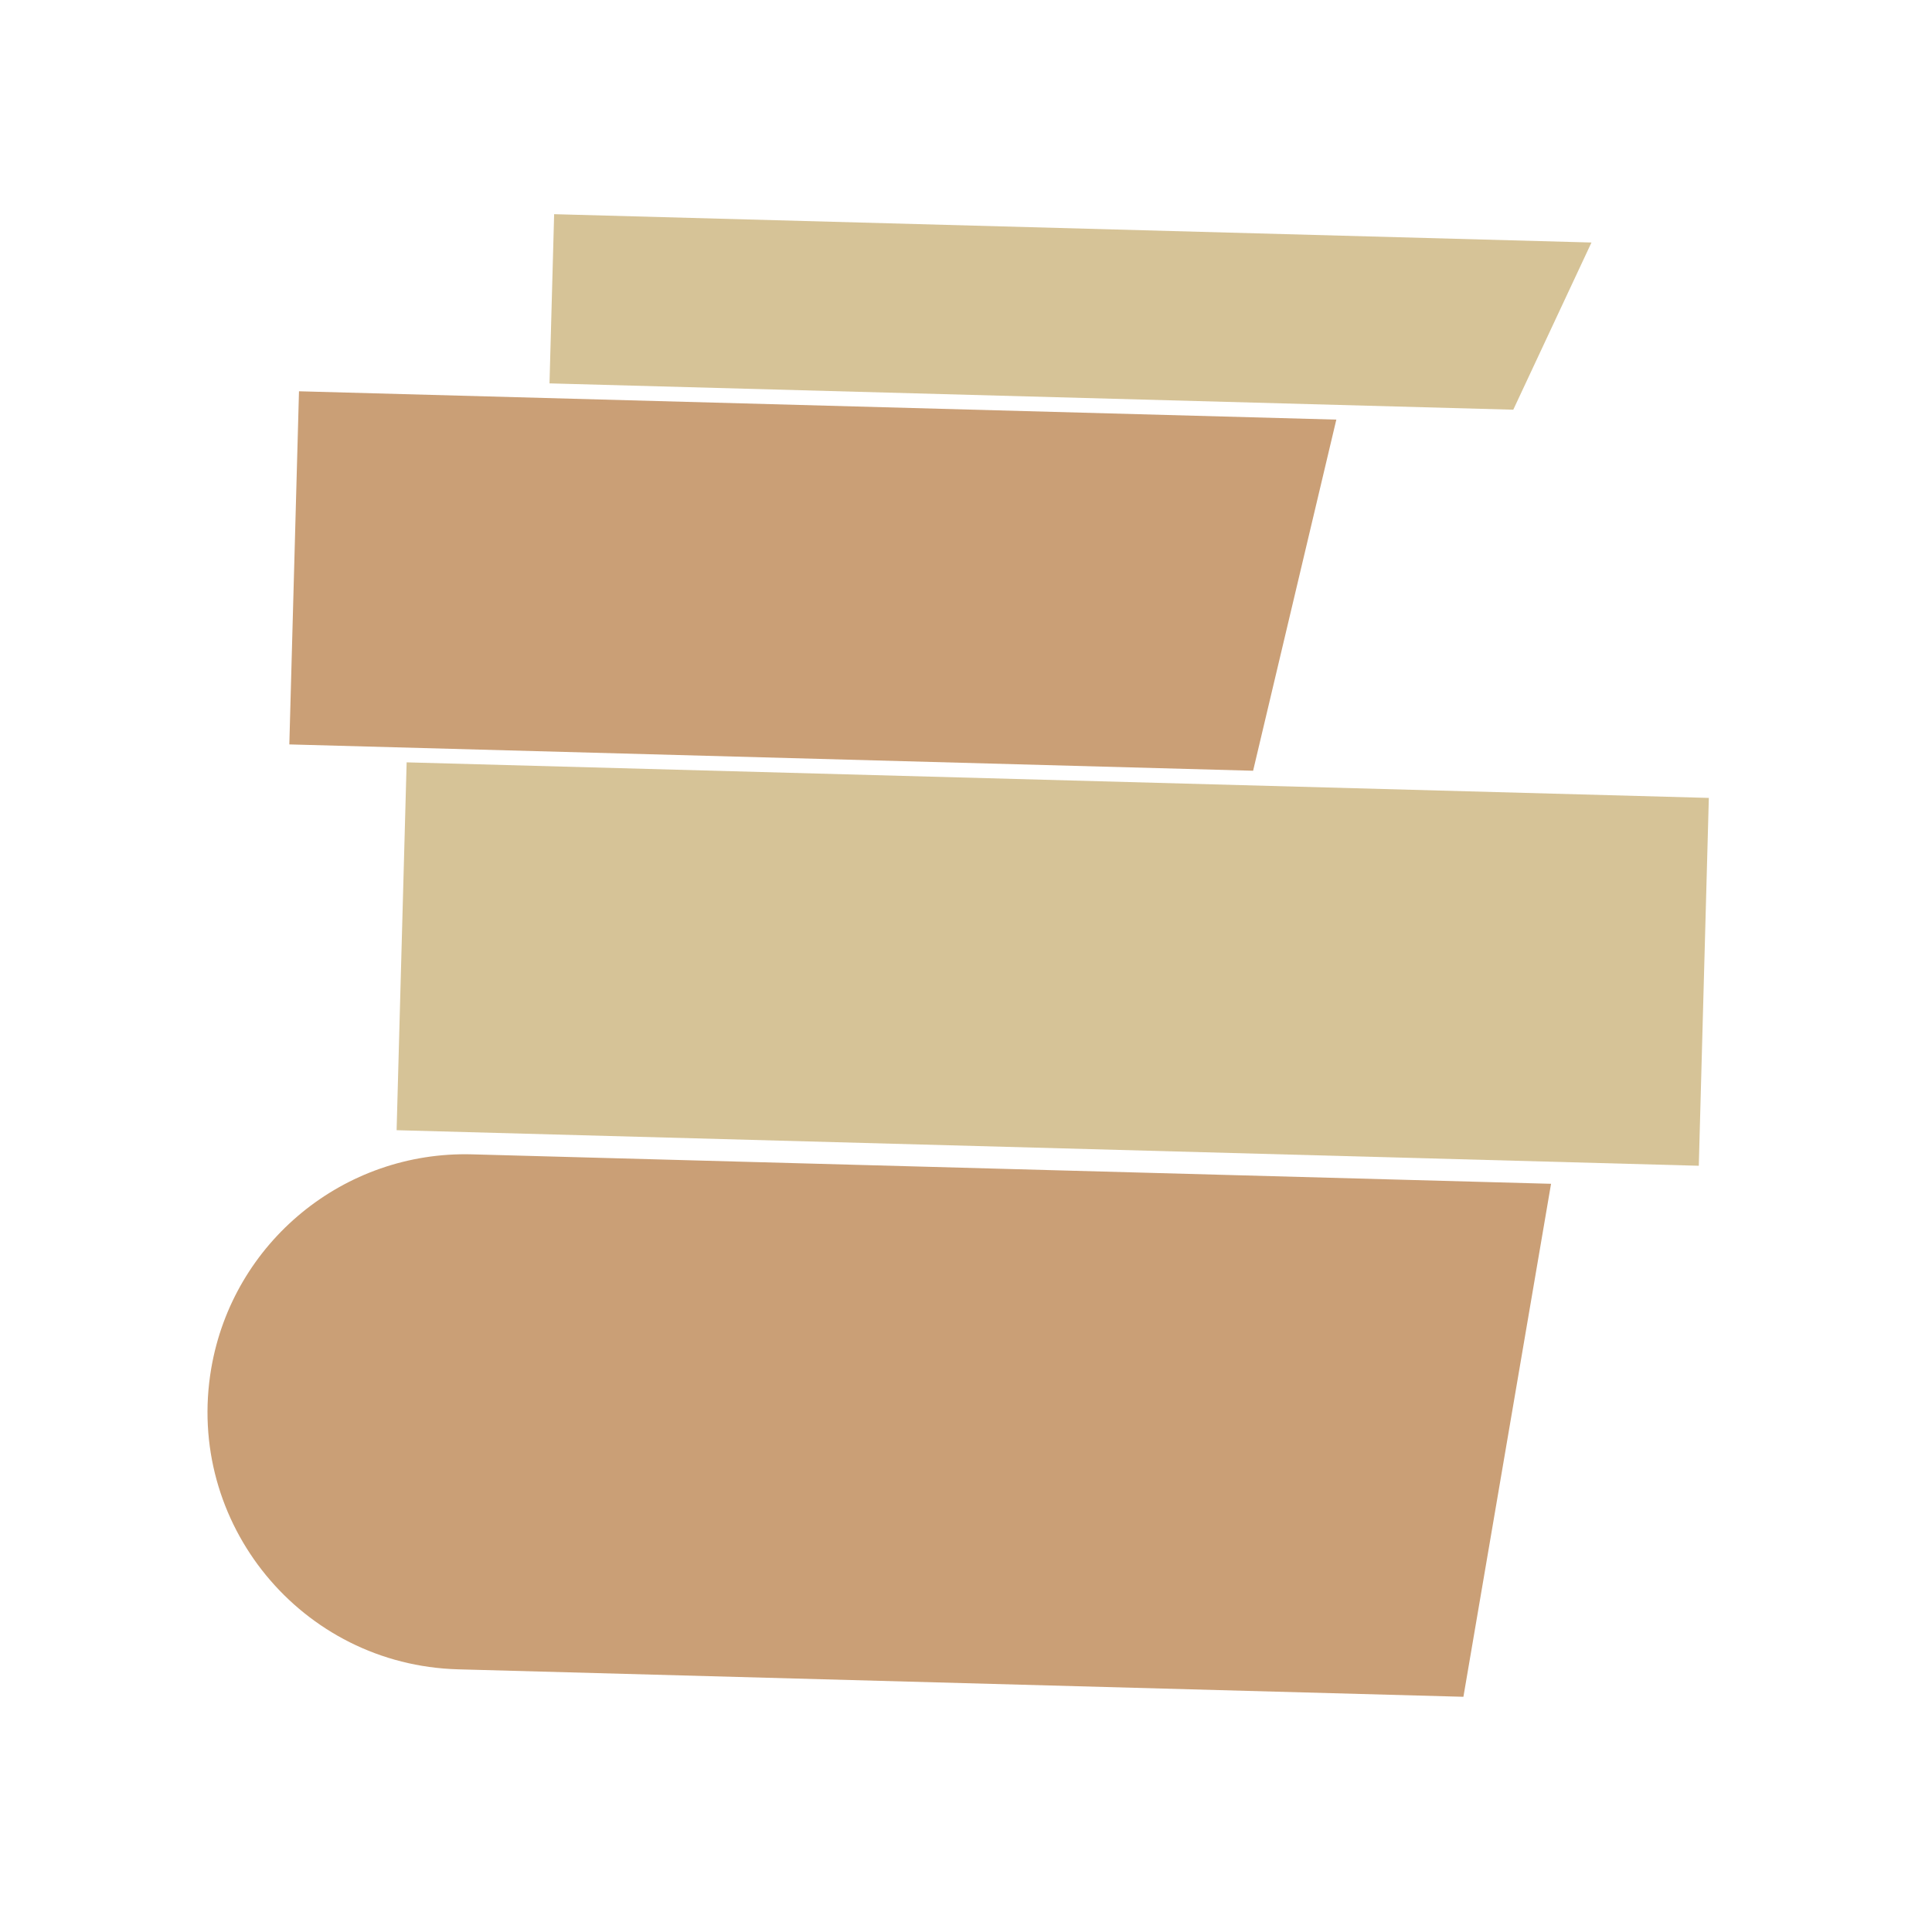
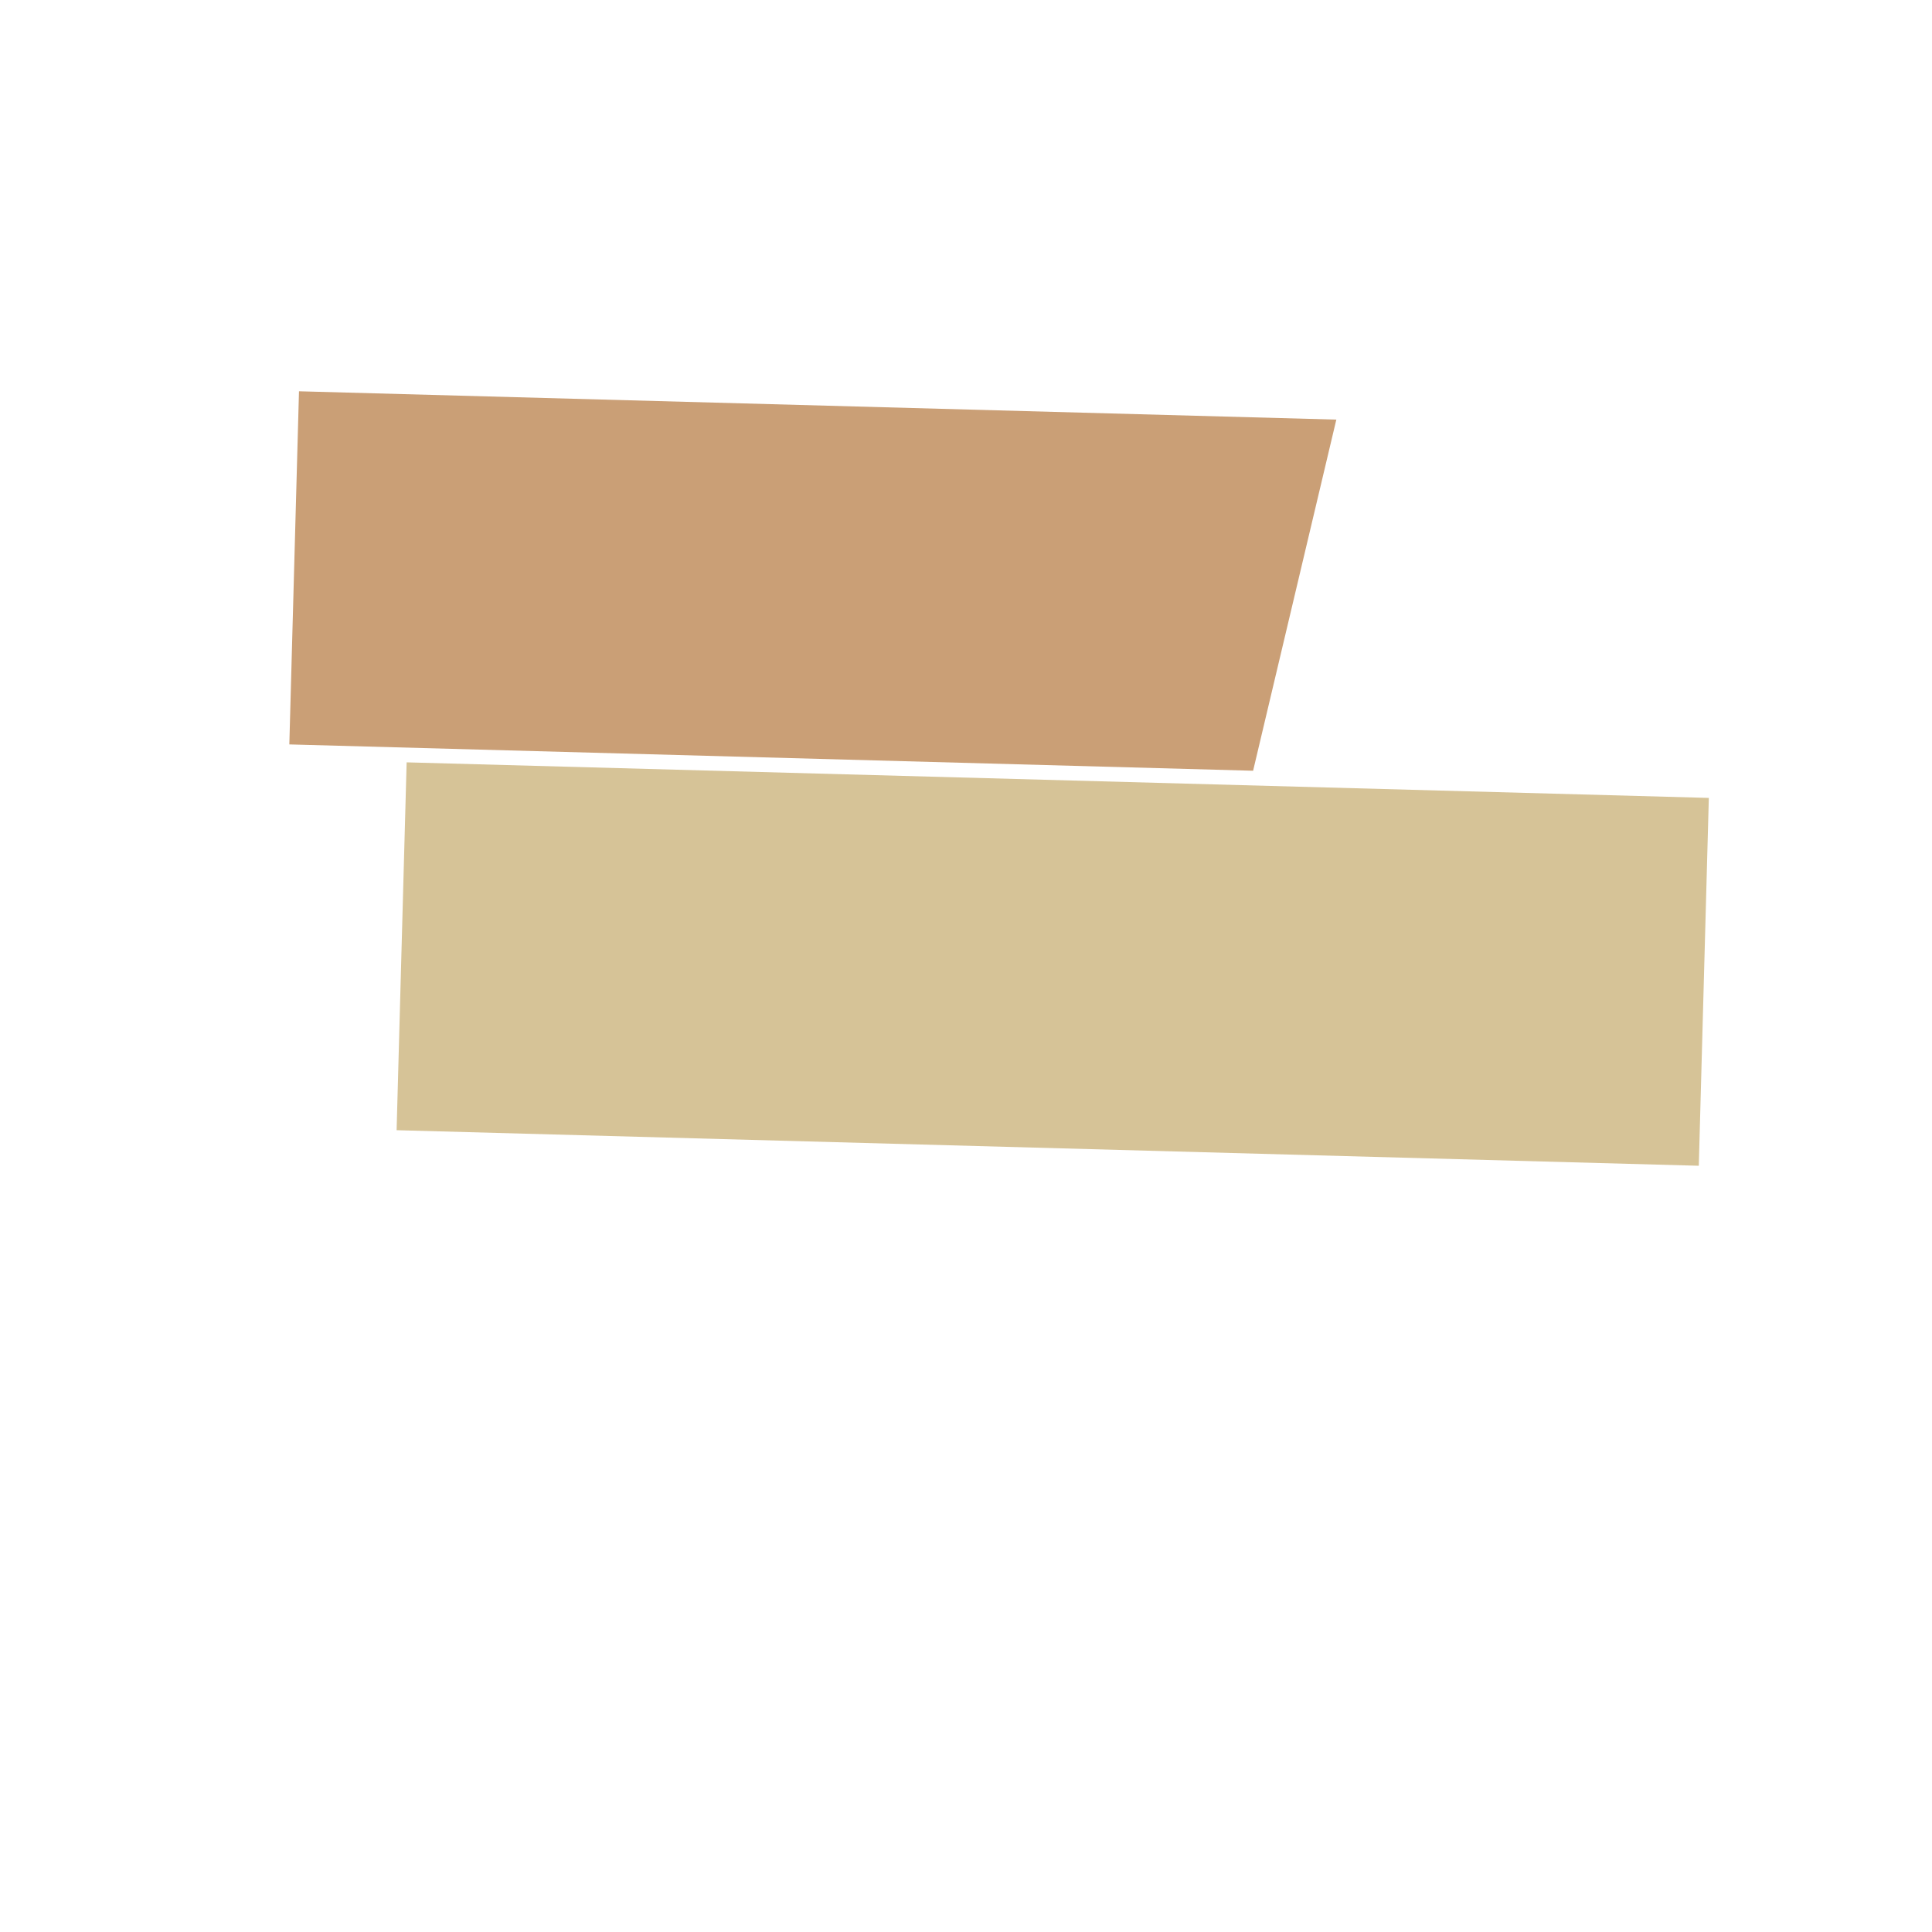
<svg xmlns="http://www.w3.org/2000/svg" width="78" height="78" viewBox="0 0 78 78" fill="none">
  <path d="M53.951 16.941L12.071 15.797L11.681 30.054L50.591 31.117L53.951 16.941Z" fill="#CA9F76" />
-   <path d="M64.252 9.791L22.372 8.647L22.185 15.478L61.095 16.541L64.252 9.791Z" fill="#D6C397" />
  <path d="M16.417 30.778L68.99 32.214L68.585 47.065L16.012 45.629L16.417 30.778Z" fill="#D6C397" />
-   <path d="M8.528 55.248C9.4 50.147 13.89 46.462 19.063 46.604L62.62 47.793L59.082 68.504L18.495 67.395C12.169 67.223 7.463 61.487 8.528 55.248Z" fill="#CA9F76" />
</svg>